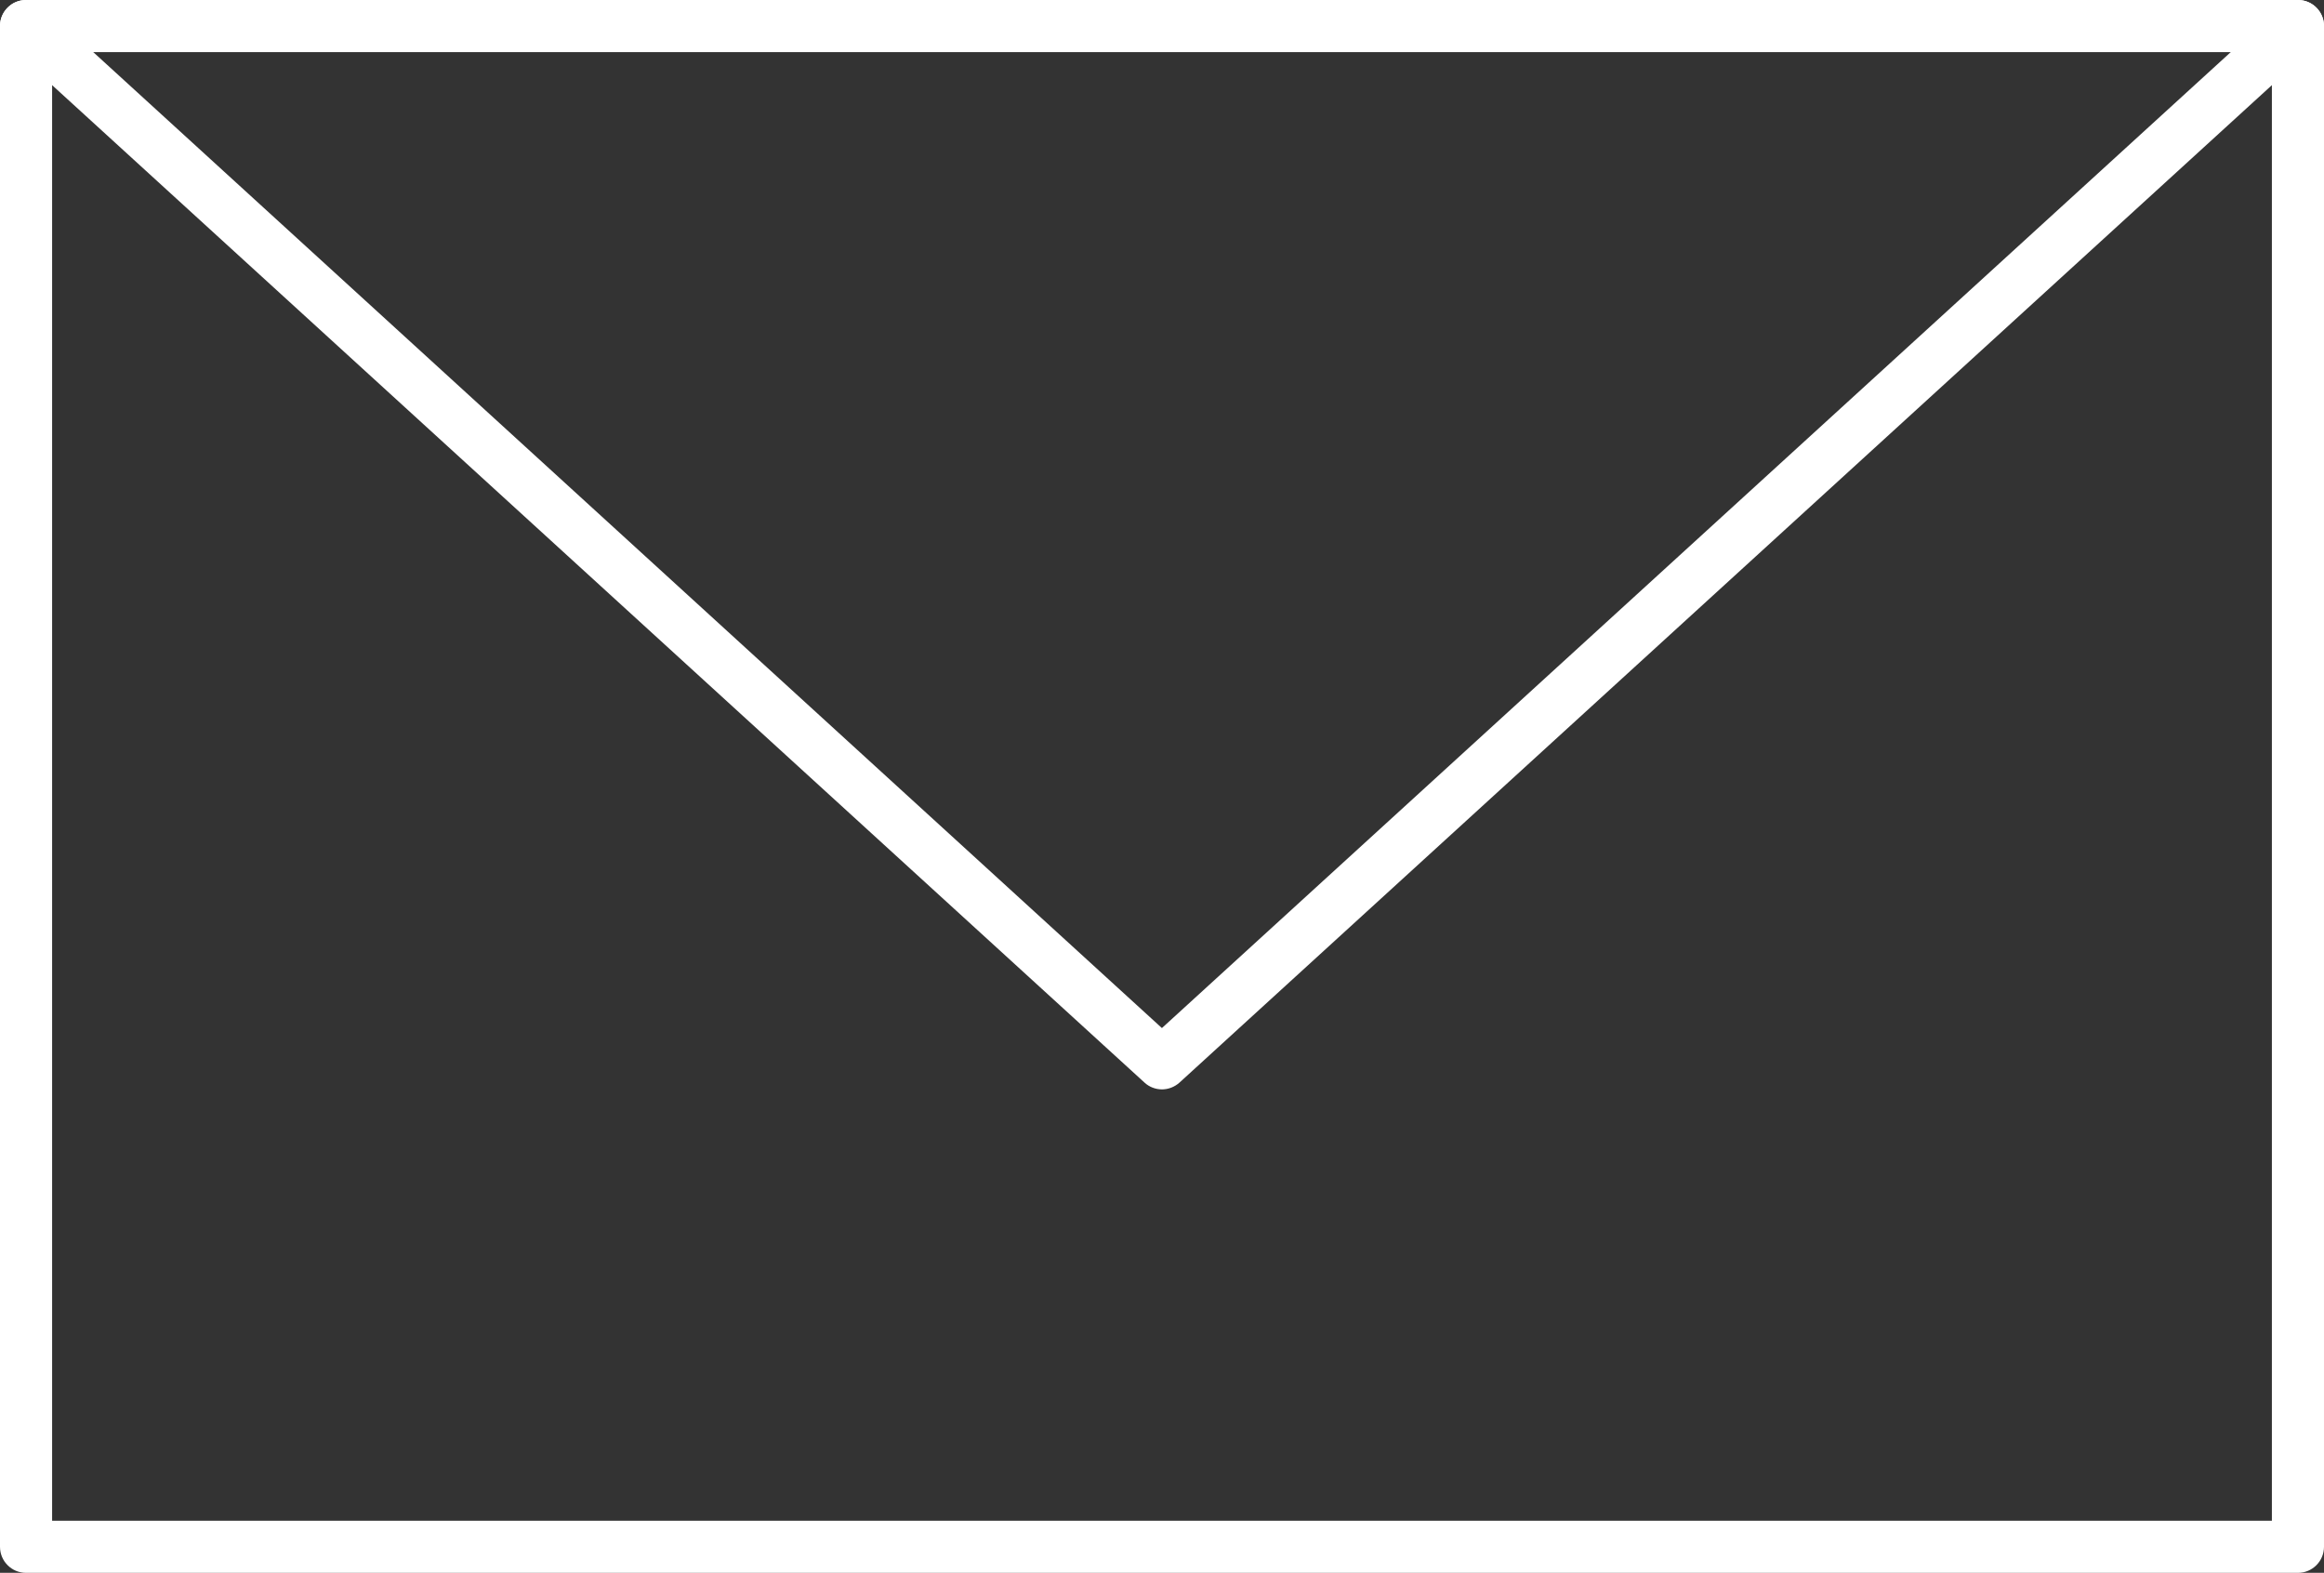
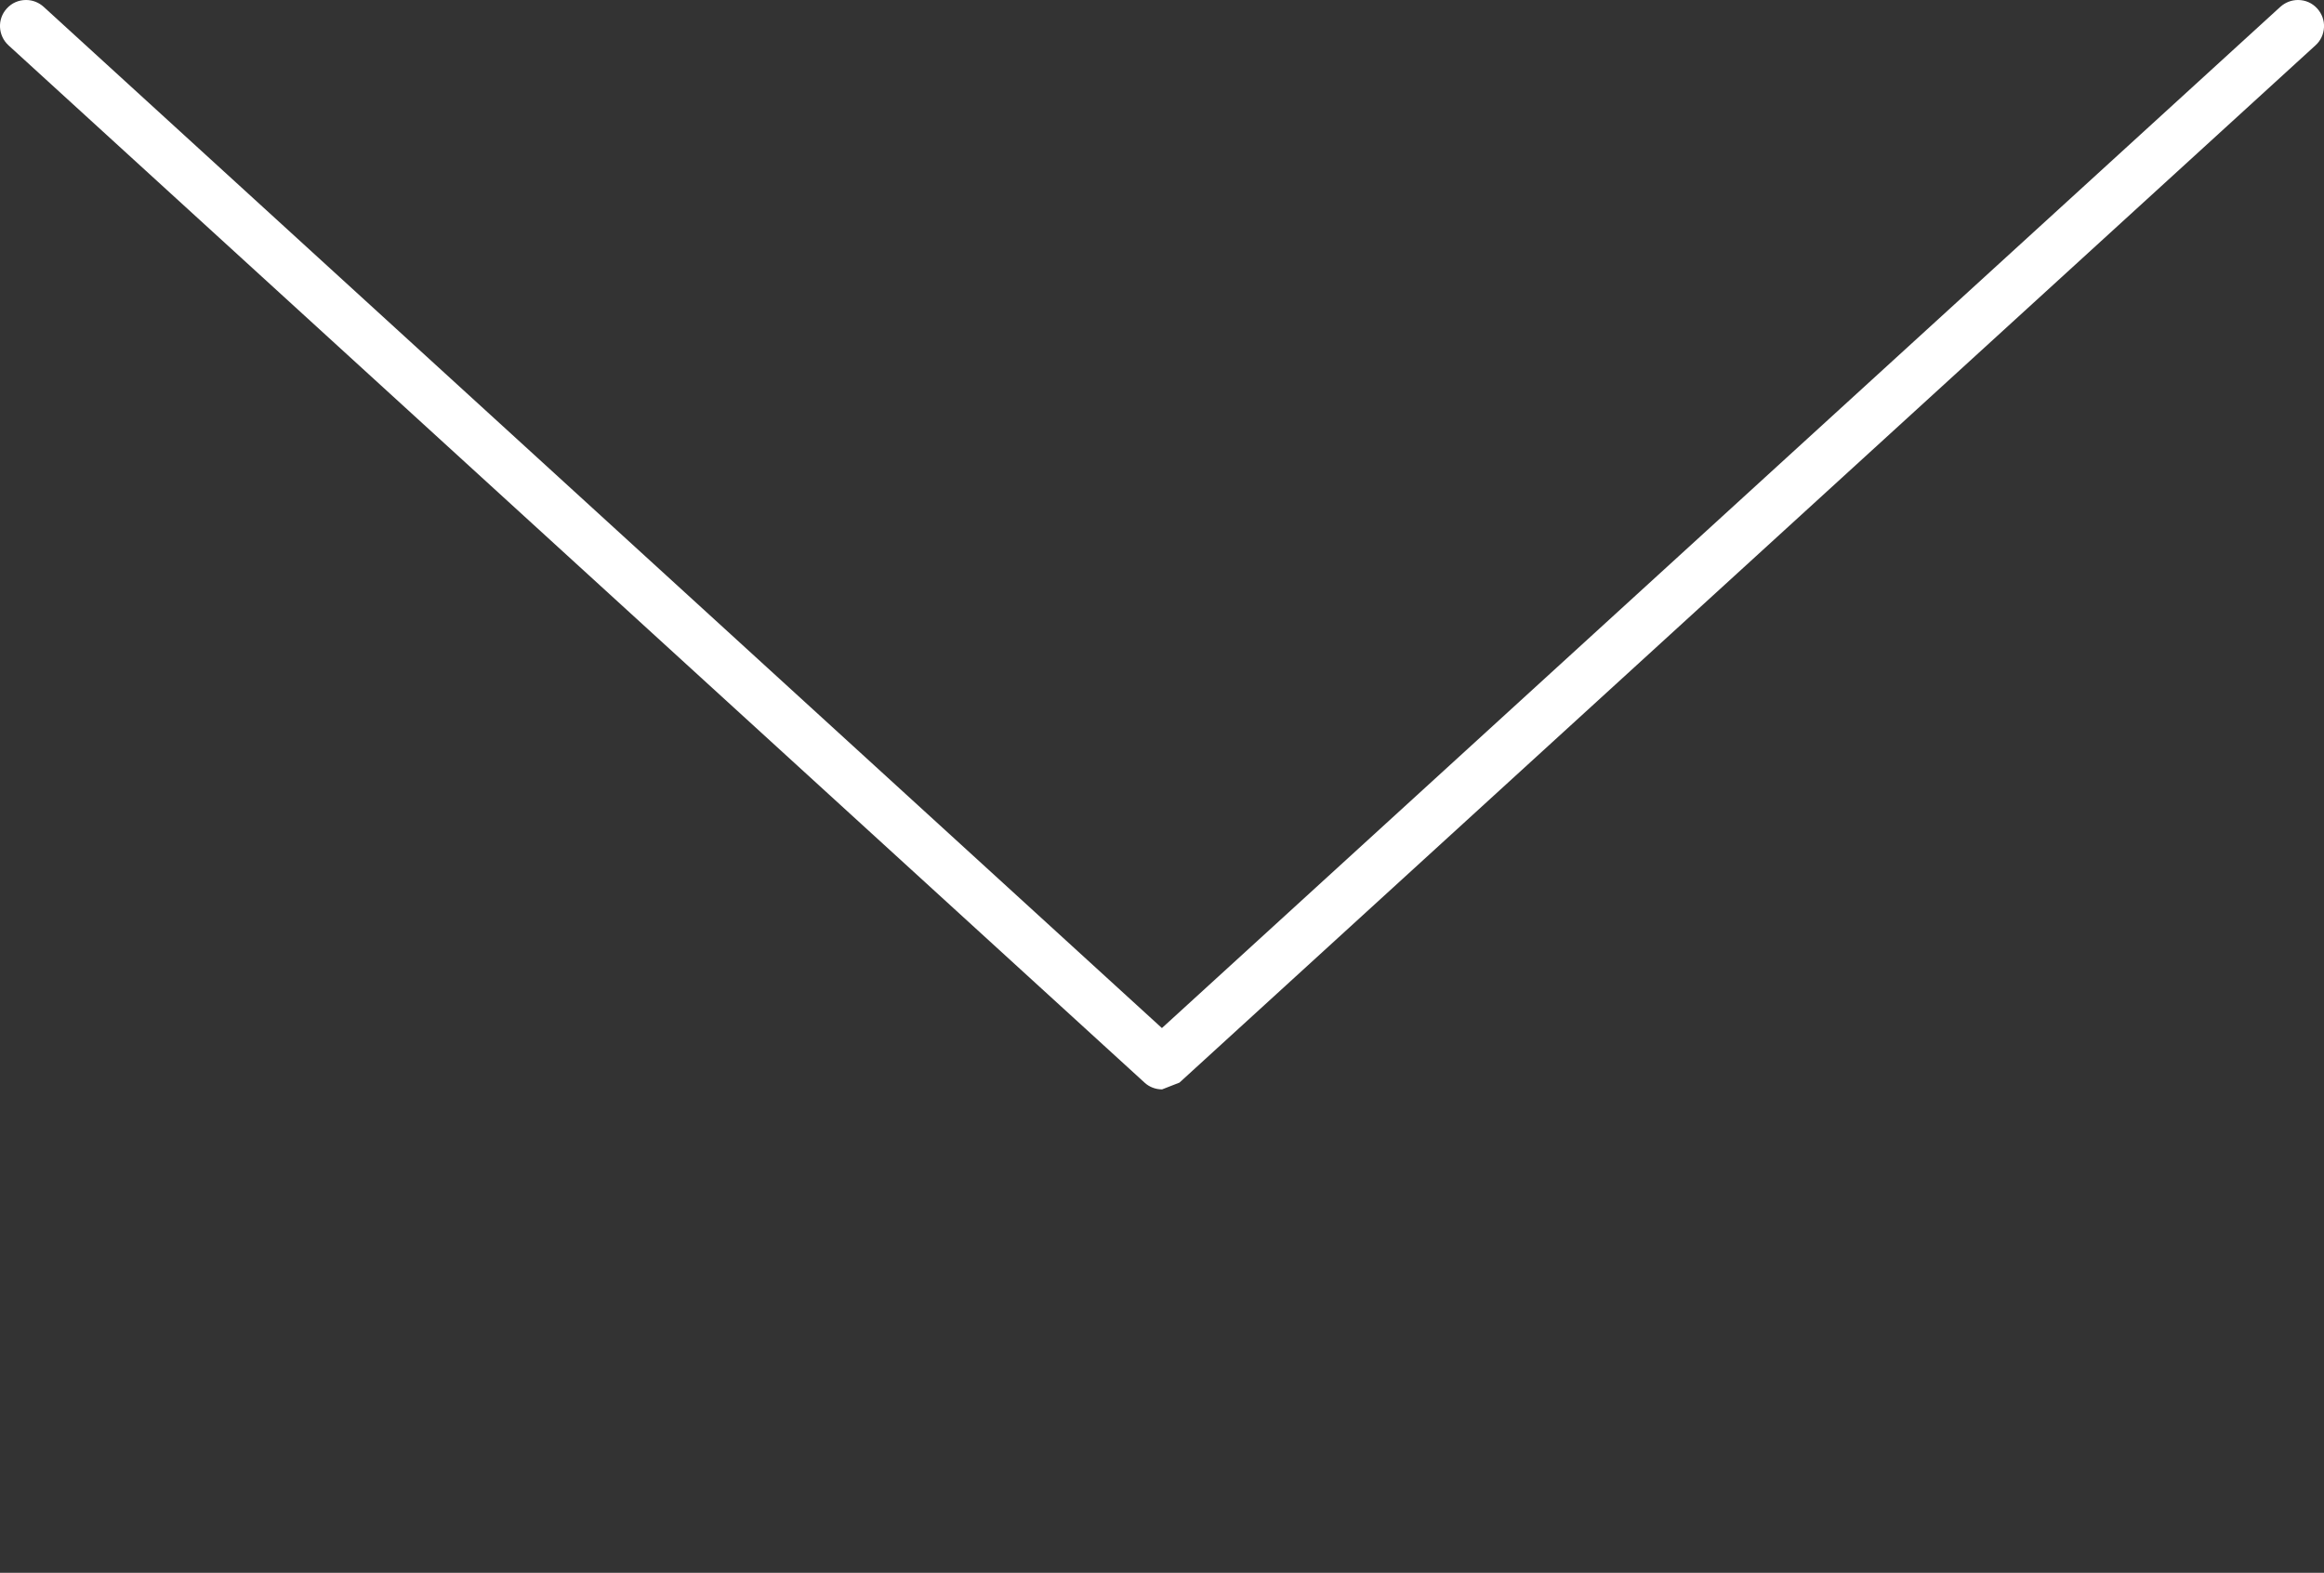
<svg xmlns="http://www.w3.org/2000/svg" id="_レイヤー_2" data-name="レイヤー 2" viewBox="0 0 133.79 90.54">
  <rect x="0" y="0" width="133.79" height="90.54" fill="#333333" stroke="none" />
  <defs>
    <style>
      .cls-1 {
        fill: #fff;
      }
    </style>
  </defs>
  <g id="_レイヤー_1-2" data-name="レイヤー 1">
    <g>
-       <path class="cls-1" d="M1.5,90.54c-.83,0-1.5-.67-1.5-1.5V1.5C0,.67.67,0,1.5,0h130.79c.83,0,1.5.67,1.5,1.5v87.54c0,.83-.67,1.5-1.5,1.5H1.5ZM3,87.54h127.79V3H3v84.54Z" />
-       <path class="cls-1" d="M66.9,62.71c-.38,0-.74-.14-1.01-.39L.49,2.61C-.12,2.05-.17,1.1.39.49c.29-.32.68-.49,1.11-.49.38,0,.73.14,1.01.39l64.38,58.79L131.28.39c.28-.25.64-.39,1.01-.39.43,0,.82.17,1.11.49.27.3.41.68.39,1.08-.02.4-.19.77-.49,1.04l-65.4,59.71c-.28.25-.64.39-1.01.39Z" />
+       <path class="cls-1" d="M66.9,62.71c-.38,0-.74-.14-1.01-.39L.49,2.61C-.12,2.05-.17,1.1.39.49c.29-.32.68-.49,1.11-.49.38,0,.73.14,1.01.39l64.38,58.79L131.28.39c.28-.25.64-.39,1.01-.39.43,0,.82.17,1.11.49.27.3.41.68.39,1.08-.02.4-.19.77-.49,1.04l-65.4,59.71Z" />
    </g>
  </g>
</svg>